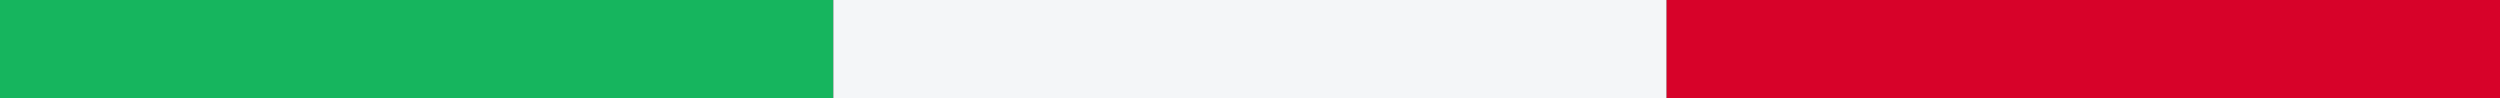
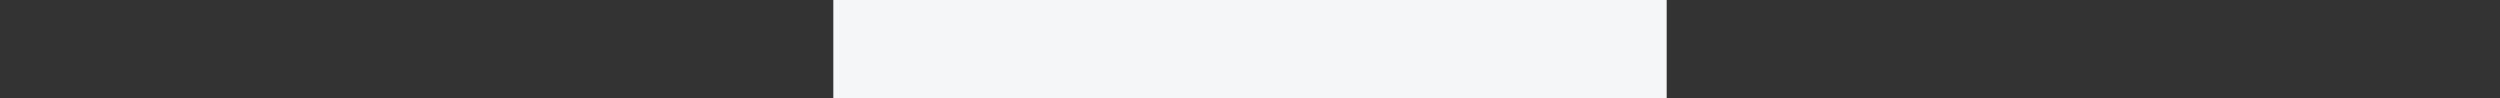
<svg xmlns="http://www.w3.org/2000/svg" width="153" height="6" viewBox="0 0 153 6">
  <rect x="0" y="0" width="153" height="6" fill="#333333" stroke="none" />
  <g id="Raggruppa_94" data-name="Raggruppa 94" transform="translate(-7533 -2479)">
-     <rect id="Rettangolo_201" data-name="Rettangolo 201" width="51" height="6" transform="translate(7533 2479)" fill="#16b55e" />
    <rect id="Rettangolo_202" data-name="Rettangolo 202" width="51" height="6" transform="translate(7584 2479)" fill="#f4f6f8" />
-     <rect id="Rettangolo_203" data-name="Rettangolo 203" width="51" height="6" transform="translate(7635 2479)" fill="#d70229" />
  </g>
</svg>